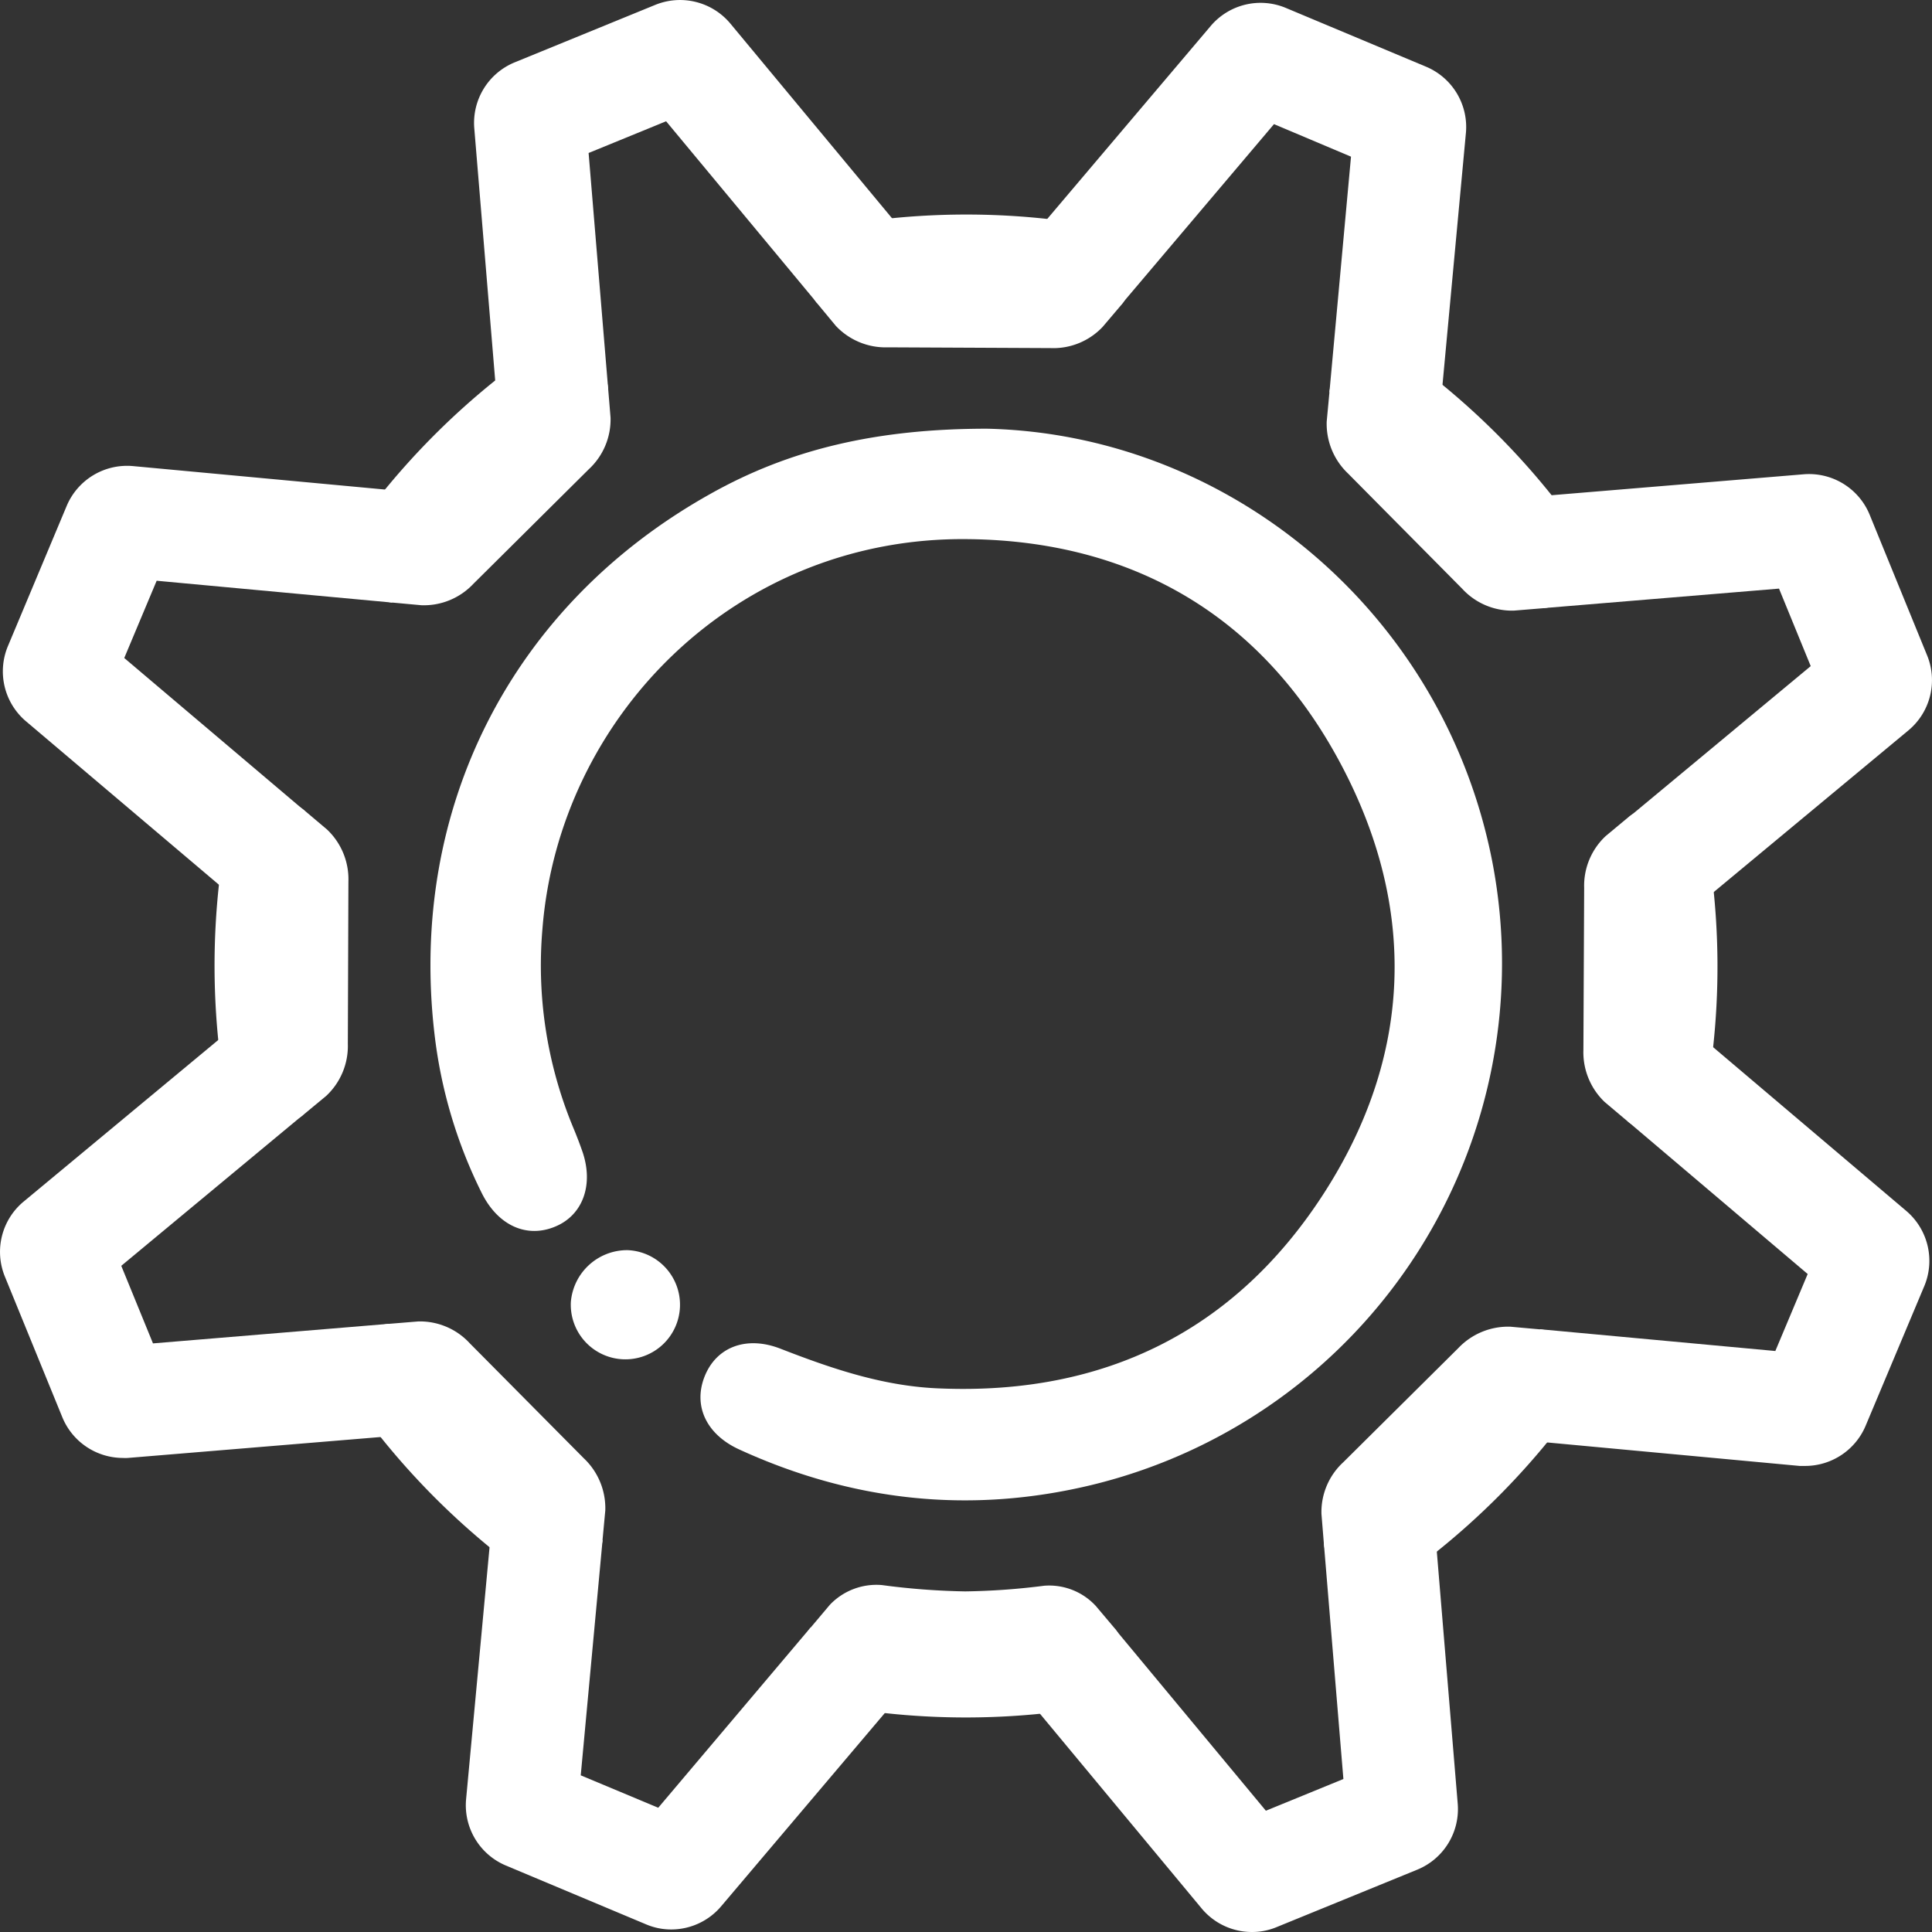
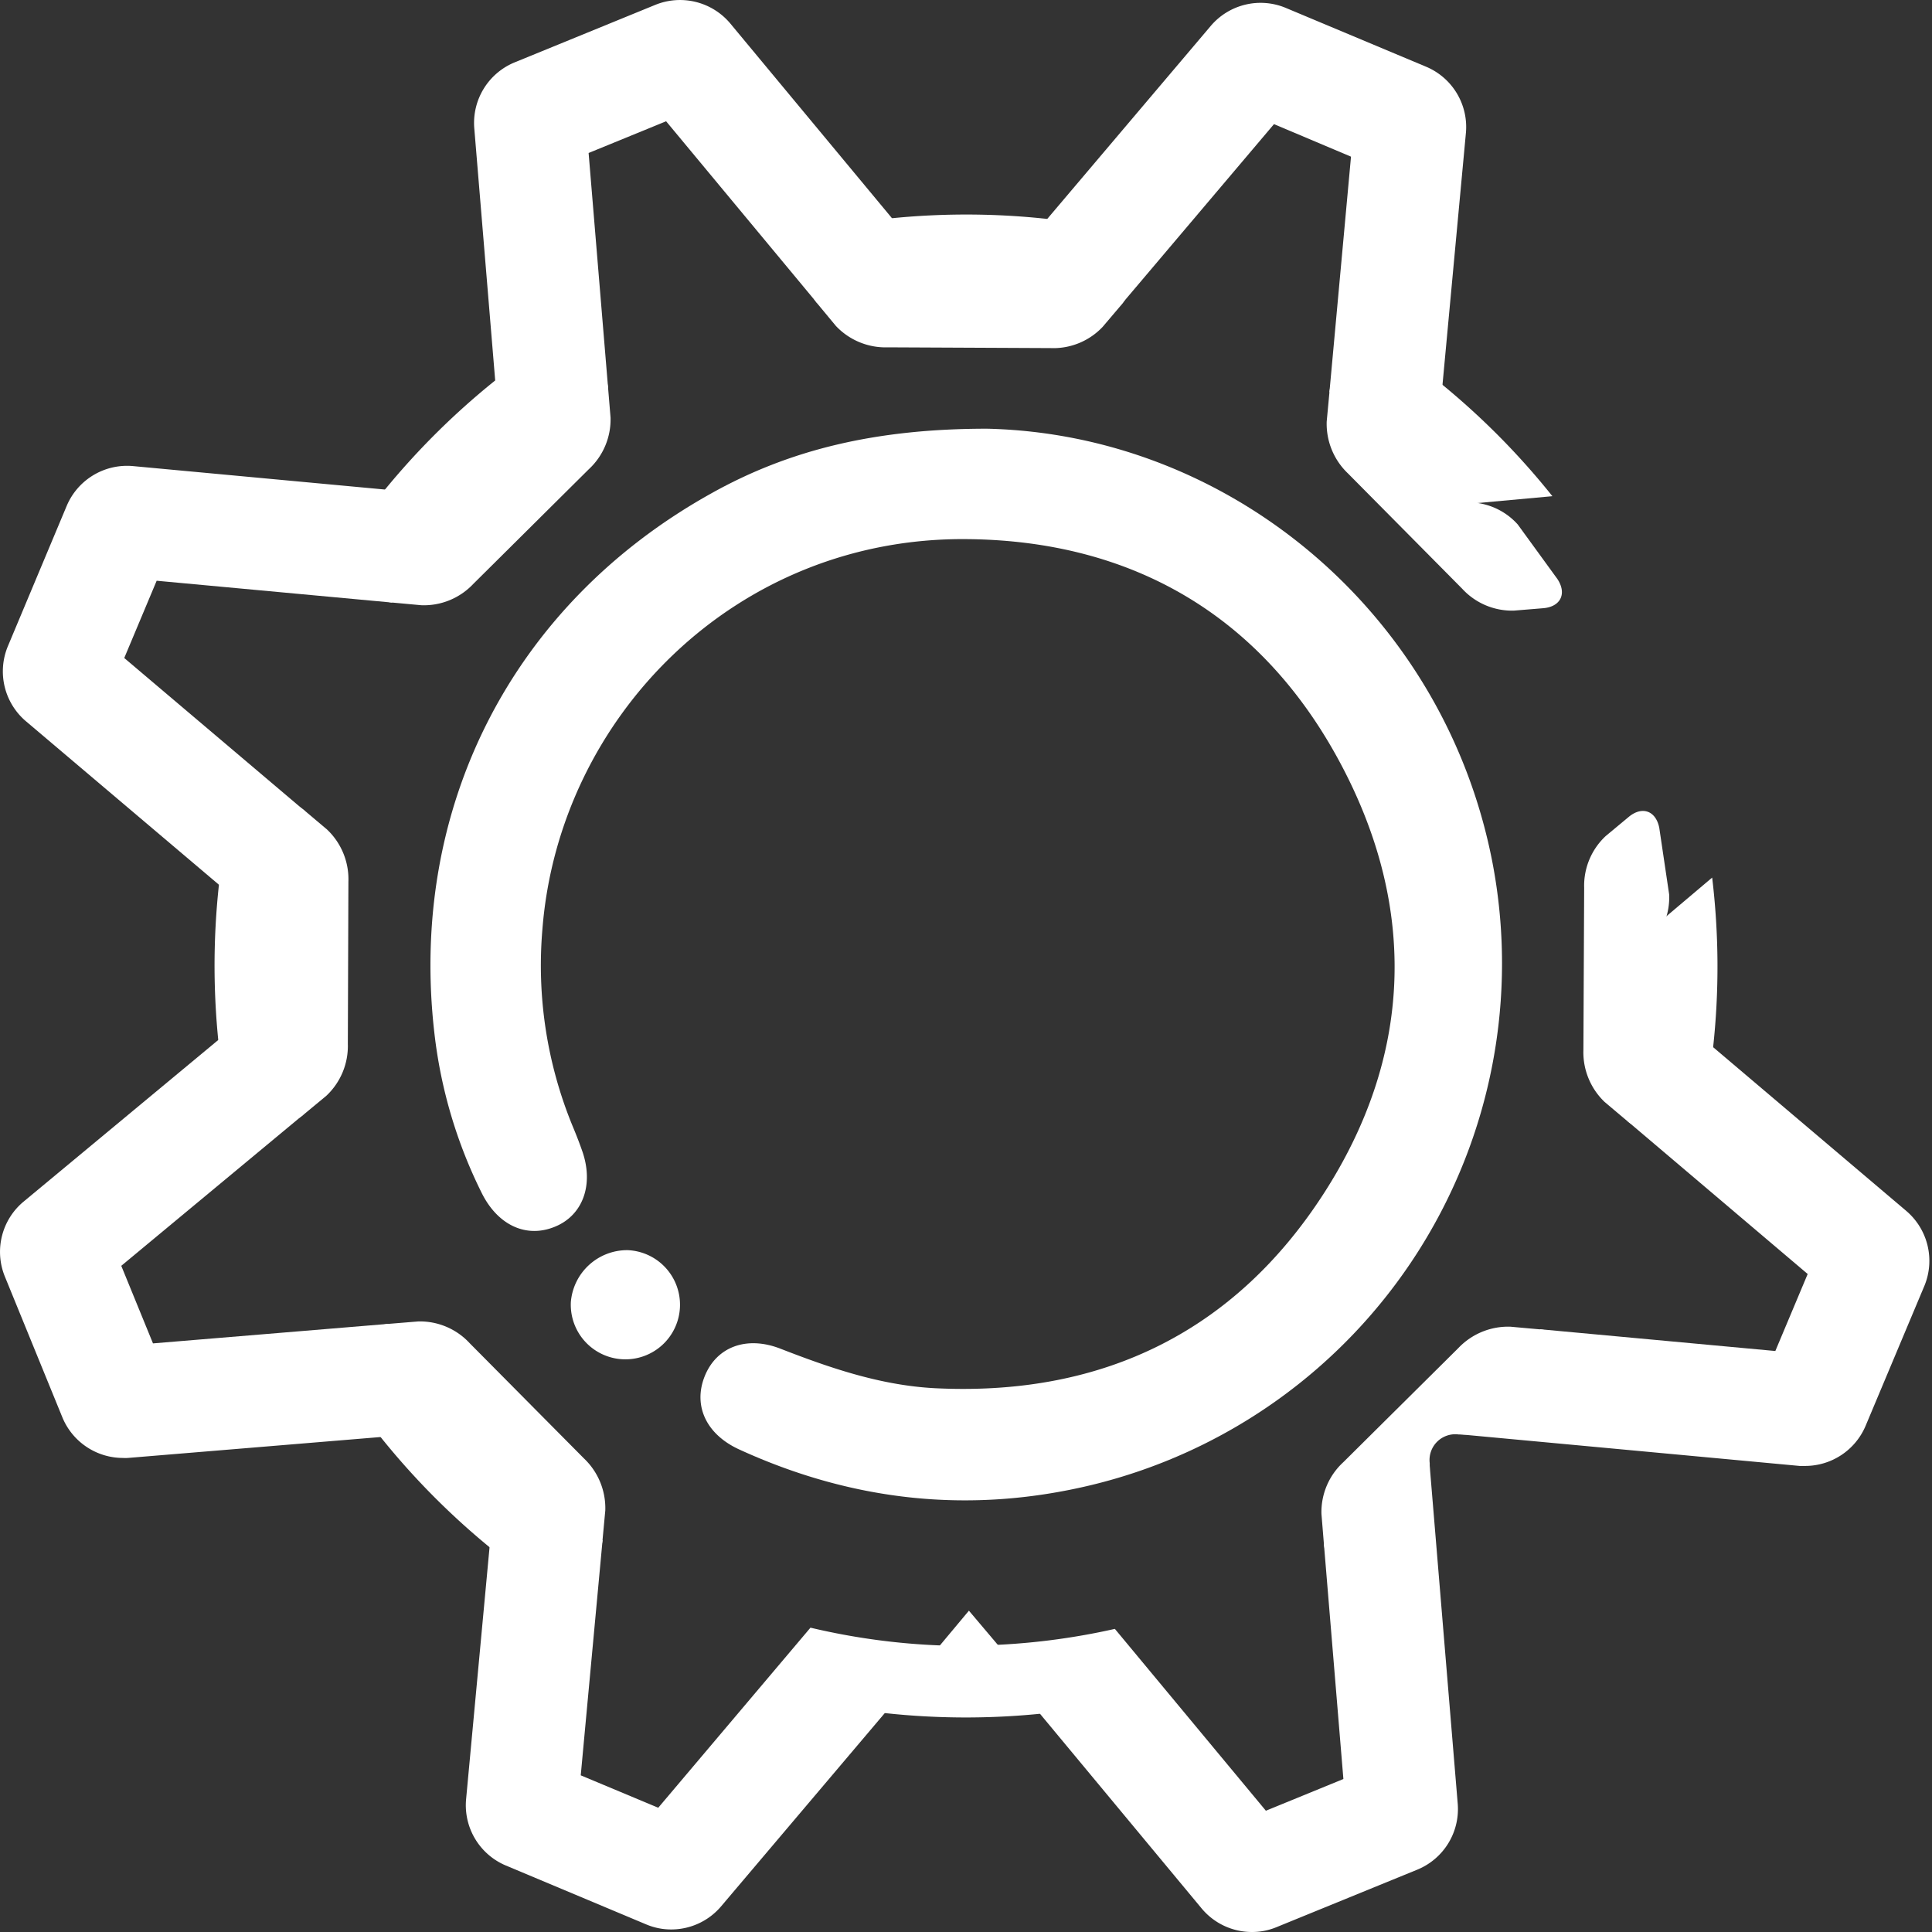
<svg xmlns="http://www.w3.org/2000/svg" viewBox="0 0 304.6 304.6">
  <rect x="0" y="0" width="304.6" height="304.6" fill="#333333" stroke="none" />
  <defs>
    <style>.cls-1{fill:#fff;}</style>
  </defs>
  <title>Ресурс 176</title>
  <g id="Слой_2" data-name="Слой 2">
    <g id="Слой_1-2" data-name="Слой 1">
      <path class="cls-1" d="M155.61,67.59c38.09.87,71.89,28.83,79.63,68.08a84.61,84.61,0,0,1-63.08,98.44c-19.14,4.63-37.72,2.61-55.62-5.59-5.2-2.38-7.29-6.9-5.44-11.53s6.58-6.44,11.93-4.36c8.21,3.19,16.44,6,25.39,6.28,25.73,1,46.21-9.09,60.13-30.5,14.15-21.77,15-45.17,2.78-68.07C199,97.23,178.73,85.27,152.59,85c-36.52-.43-64.44,28-67.07,61.47a66.6,66.6,0,0,0,4.82,31.22c.55,1.32,1.07,2.66,1.53,4,1.72,5.17,0,9.88-4.3,11.68-4.52,1.91-9.07-.15-11.62-5.28A75.67,75.67,0,0,1,68.5,163c-4.14-35.5,12.16-67.56,43.37-85.06C124.53,70.79,138.33,67.59,155.61,67.59Z" />
      <path class="cls-1" d="M98.94,197.1A8.61,8.61,0,1,1,90,205.29,8.91,8.91,0,0,1,98.94,197.1Z" />
      <path class="cls-1" d="M226.17,74.13A10.56,10.56,0,0,0,222.76,66l-8.55-6.34c-2.28-1.53-4.36-.55-4.61,2.19l-.43,4.59a10.79,10.79,0,0,0,3.36,8.21l18,18.17a10.67,10.67,0,0,0,8.15,3.45l4.63-.38c2.74-.23,3.75-2.29,2.24-4.59l-6.26-8.61a10.49,10.49,0,0,0-8.1-3.49l-.54,0a4.05,4.05,0,0,1-4.52-4.56Z" />
      <path class="cls-1" d="M149.22,44.74a10.53,10.53,0,0,0-8.17-3.33L130.54,43c-2.7.54-3.47,2.71-1.71,4.82l2.95,3.56A10.76,10.76,0,0,0,140,54.76l25.63.12a10.69,10.69,0,0,0,8.2-3.33l3-3.53c1.78-2.1,1-4.28-1.66-4.83l-10.5-1.67a10.54,10.54,0,0,0-8.2,3.26l-.39.46a4.05,4.05,0,0,1-6.42,0Z" />
      <path class="cls-1" d="M259.36,156a4.05,4.05,0,0,1,0-6.42l.47-.39a10.53,10.53,0,0,0,3.33-8.17l-1.56-10.51c-.54-2.7-2.71-3.47-4.82-1.71l-3.61,3a10.7,10.7,0,0,0-3.41,8.17l-.12,25.56a10.84,10.84,0,0,0,3.35,8.21l3.56,3c2.1,1.78,4.28,1,4.83-1.66l1.67-10.5a10.54,10.54,0,0,0-3.26-8.2Z" />
      <path class="cls-1" d="M66.43,95.42a10.7,10.7,0,0,0,8.19-3.36L92.81,74a10.7,10.7,0,0,0,3.45-8.16l-.38-4.58c-.23-2.74-2.29-3.75-4.59-2.24l-8.61,6.26a10.52,10.52,0,0,0-3.49,8.1l0,.54a4.06,4.06,0,0,1-4.57,4.52l-.53,0A10.56,10.56,0,0,0,66,81.84l-6.33,8.55c-1.54,2.28-.56,4.36,2.18,4.61Z" />
-       <path class="cls-1" d="M172.76,253.19a10,10,0,0,0-8.15-3.18,108.77,108.77,0,0,1-12.44.89,112.31,112.31,0,0,1-13.15-1,10.14,10.14,0,0,0-8.19,3.12l-3,3.56c-1.77,2.1-1,4.27,1.67,4.83l10.5,1.67a10.54,10.54,0,0,0,8.2-3.26l.39-.46a4,4,0,0,1,6.42,0l.39.47a10.53,10.53,0,0,0,8.17,3.33l10.51-1.56c2.7-.54,3.47-2.71,1.71-4.82Z" />
      <path class="cls-1" d="M238.14,209.17a10.82,10.82,0,0,0-8.21,3.36l-18.14,18a10.67,10.67,0,0,0-3.45,8.15l.38,4.66c.23,2.74,2.29,3.75,4.59,2.24l8.61-6.26a10.49,10.49,0,0,0,3.49-8.1l0-.54a4.06,4.06,0,0,1,4.57-4.52l.54,0a10.56,10.56,0,0,0,8.14-3.41l6.34-8.55c1.53-2.28.55-4.36-2.19-4.61Z" />
      <path class="cls-1" d="M45.24,148.57a4.05,4.05,0,0,1,0,6.42l-.47.39a10.53,10.53,0,0,0-3.33,8.17L43,174.06c.54,2.7,2.71,3.47,4.82,1.71l3.62-3a10.75,10.75,0,0,0,3.4-8.18L54.93,139a10.79,10.79,0,0,0-3.36-8.21l-3.55-3c-2.1-1.77-4.28-1-4.83,1.67L41.52,140a10.54,10.54,0,0,0,3.26,8.2Z" />
      <path class="cls-1" d="M78.43,230.46a10.56,10.56,0,0,0,3.41,8.15l8.55,6.33c2.28,1.54,4.36.56,4.61-2.18l.43-4.61a10.81,10.81,0,0,0-3.36-8.21l-18-18.15a10.67,10.67,0,0,0-8.15-3.45l-4.64.38c-2.74.23-3.75,2.29-2.24,4.59l6.26,8.61a10.49,10.49,0,0,0,8.1,3.49l.54,0a4.06,4.06,0,0,1,4.52,4.57Z" />
      <path class="cls-1" d="M79.23,73.94A106.41,106.41,0,0,1,95.88,61.27L92.8,24.12l12.22-5,23.8,28.66a106.72,106.72,0,0,1,20.76-2.6L115.12,3.68A10.34,10.34,0,0,0,103.38.74L81.1,9.85a10.32,10.32,0,0,0-6.33,10.31Z" />
      <path class="cls-1" d="M176.79,48l24.07-28.43L213,24.7,209.6,61.81a106.6,106.6,0,0,1,16.52,12.88l5-53.77a10.31,10.31,0,0,0-6.23-10.38L202.68,1.23a10.3,10.3,0,0,0-11.76,2.82L156.05,45.21A106.53,106.53,0,0,1,176.79,48Z" />
      <path class="cls-1" d="M4.05,113.68l41.19,34.89A106.28,106.28,0,0,1,48,127.81L19.59,103.74,24.7,91.56,61.81,95A106,106,0,0,1,74.66,78.48l-53.74-5a10.33,10.33,0,0,0-10.38,6.22L1.23,101.91A10.32,10.32,0,0,0,4.05,113.68Z" />
-       <path class="cls-1" d="M243.31,95.88l37.17-3.08,5,12.22-28.69,23.83a107.49,107.49,0,0,1,2.6,20.76l41.53-34.49a10.3,10.3,0,0,0,2.93-11.74l-9.1-22.28a10.33,10.33,0,0,0-10.31-6.33l-53.82,4.47A107.31,107.31,0,0,1,243.31,95.88Z" />
      <path class="cls-1" d="M61.26,208.72,24.12,211.8l-5-12.23L47.8,175.76A106.9,106.9,0,0,1,45.21,155L3.68,189.48A10.3,10.3,0,0,0,.75,201.22l9.1,22.28a10.34,10.34,0,0,0,9.5,6.36,7.32,7.32,0,0,0,.81,0l53.77-4.45A107.74,107.74,0,0,1,61.26,208.72Z" />
      <path class="cls-1" d="M225.37,230.65a107.18,107.18,0,0,1-16.65,12.68l3.08,37.15-12.22,5-23.81-28.67a107.59,107.59,0,0,1-20.76,2.6l34.47,41.51a10.31,10.31,0,0,0,7.92,3.68,10,10,0,0,0,3.82-.75l22.28-9.1a10.32,10.32,0,0,0,6.33-10.31Z" />
      <path class="cls-1" d="M300.55,190.92,259.36,156a106.26,106.26,0,0,1-2.76,20.77L285,200.86,279.9,213l-37.08-3.43A105.85,105.85,0,0,1,230,226.12l53.73,5c.31,0,.61,0,.92,0a10.35,10.35,0,0,0,9.46-6.27l9.32-22.19A10.33,10.33,0,0,0,300.55,190.92Z" />
      <path class="cls-1" d="M127.78,256.62l-24,28.39L91.56,279.9,95,242.84A105.91,105.91,0,0,1,78.48,230l-5,53.72a10.31,10.31,0,0,0,6.23,10.38l22.19,9.31a10.08,10.08,0,0,0,3.91.79,10.31,10.31,0,0,0,7.85-3.61l34.86-41.16A106.28,106.28,0,0,1,127.78,256.62Z" />
      <path class="cls-1" d="M269.94,138.36l-16,13.53,16.13,13.42A117.87,117.87,0,0,0,269.94,138.36Z" />
-       <path class="cls-1" d="M245.36,225.63l-20.91-1.76,1.92,20.88A117.65,117.65,0,0,0,245.36,225.63Z" />
      <path class="cls-1" d="M244.75,78.23a117.65,117.65,0,0,0-19.12-19l-1.75,20.91Z" />
      <path class="cls-1" d="M59.24,79l20.91,1.76L78.24,59.85A117.71,117.71,0,0,0,59.24,79Z" />
      <path class="cls-1" d="M59.85,226.37a117.65,117.65,0,0,0,19.12,19l1.76-20.91Z" />
      <path class="cls-1" d="M151.89,50.67l13.43-16.13a118,118,0,0,0-27,.12Z" />
      <path class="cls-1" d="M34.66,166.24l16-13.53L34.54,139.28A118,118,0,0,0,34.66,166.24Z" />
      <path class="cls-1" d="M139.29,270.06a117.87,117.87,0,0,0,27-.12l-13.53-16Z" />
    </g>
  </g>
</svg>